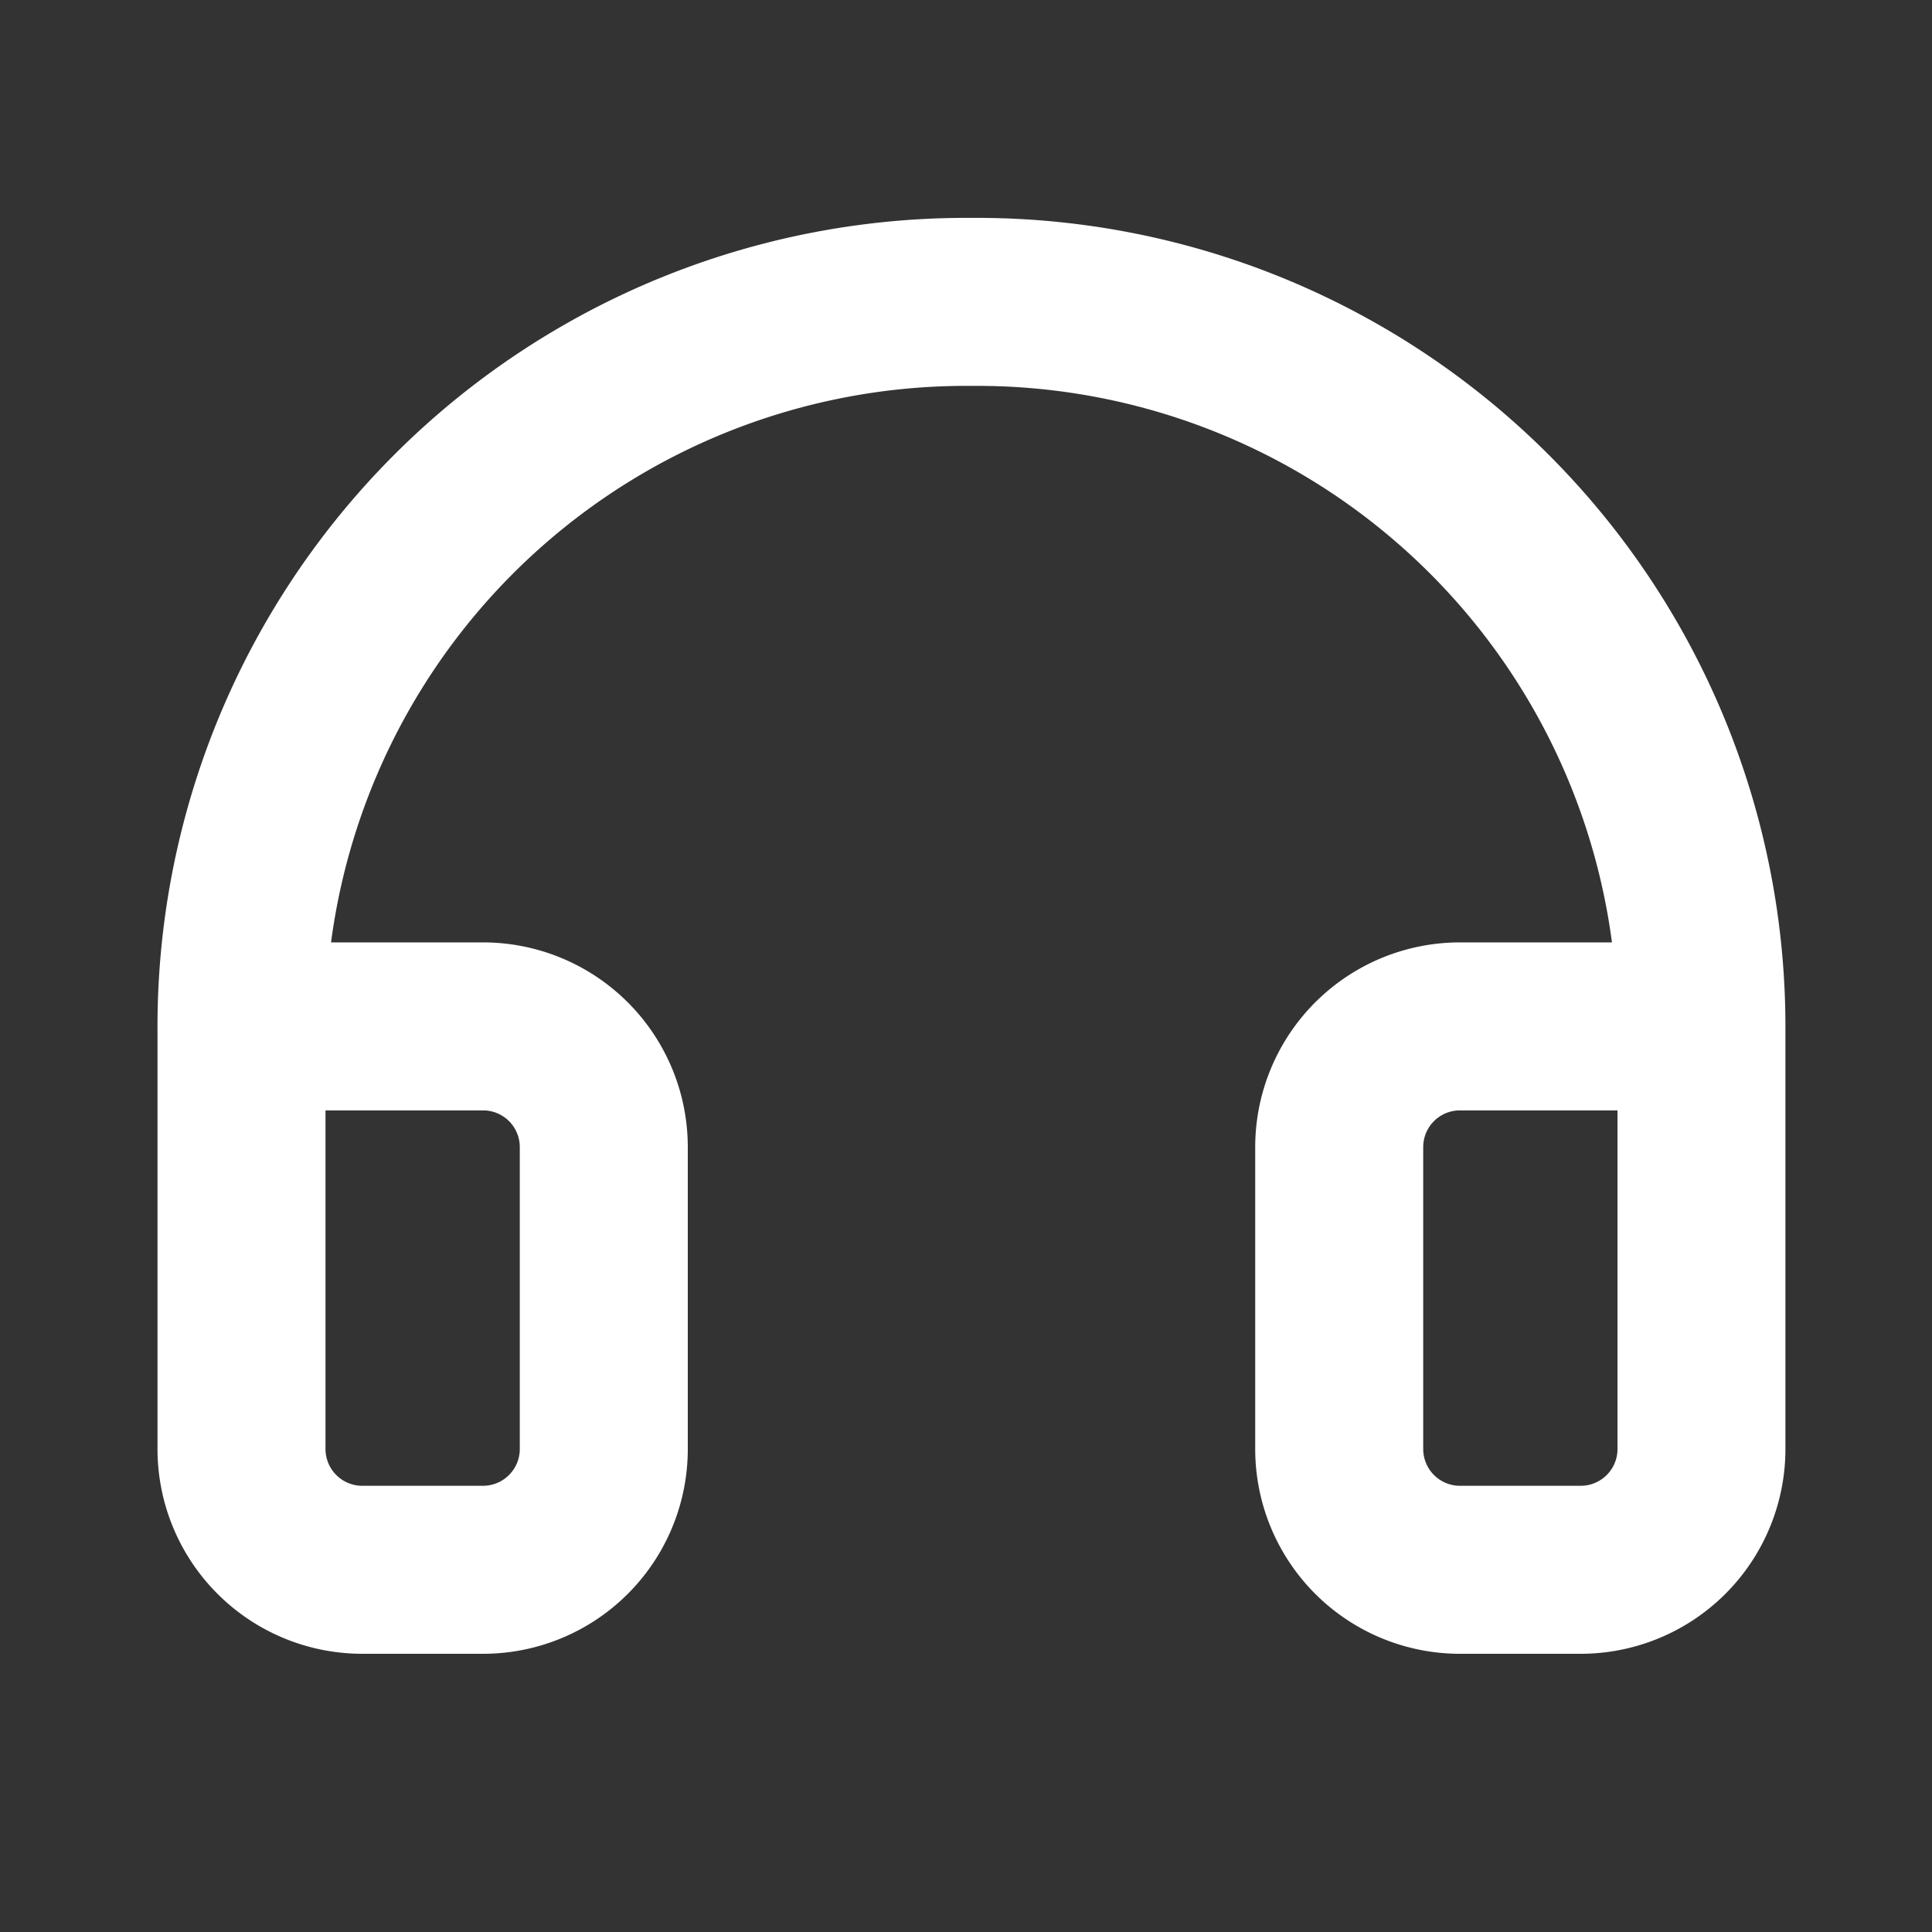
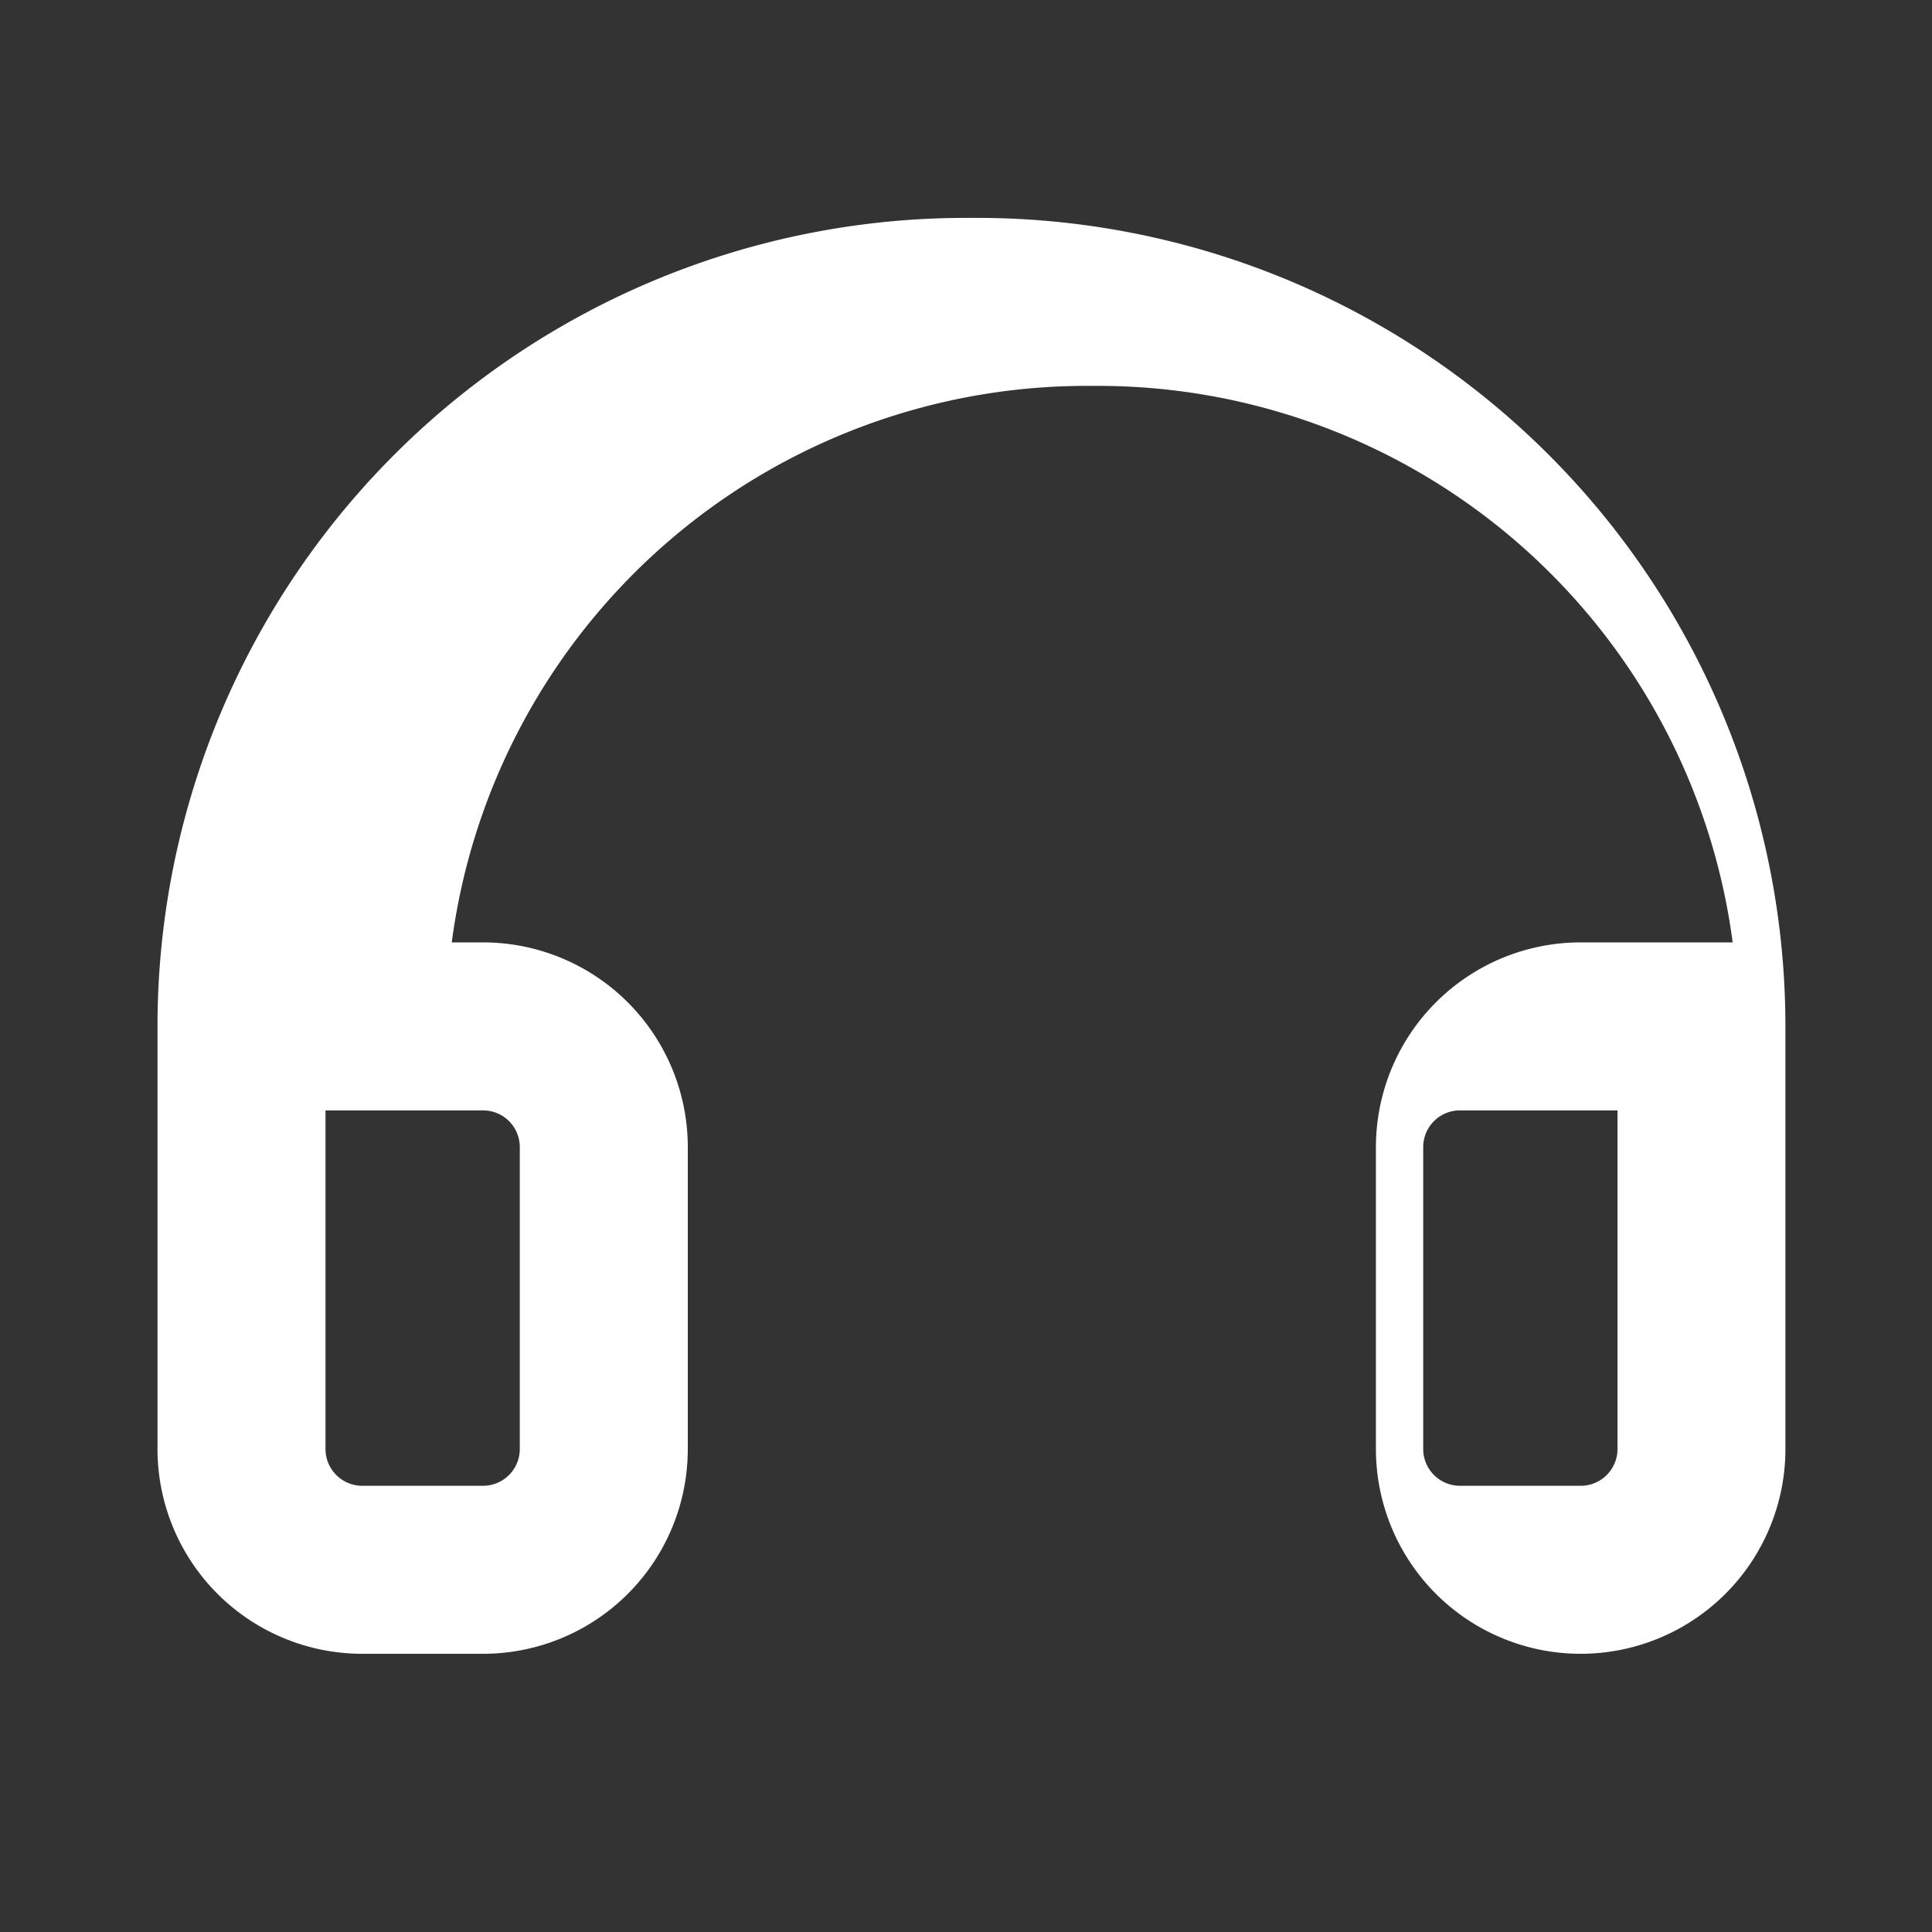
<svg xmlns="http://www.w3.org/2000/svg" width="23" height="23" fill="none">
  <rect width="100%" height="100%" fill="#333333" stroke="none" />
-   <path fill-rule="evenodd" clip-rule="evenodd" d="M11.565 2.594a9.625 9.625 0 0 1 9.69 9.625v5.031a2.438 2.438 0 0 1-2.437 2.438h-1.437a2.438 2.438 0 0 1-2.438-2.438v-3.594a2.438 2.438 0 0 1 2.438-2.437h1.809a7.623 7.623 0 0 0-7.617-6.625h-.015a7.625 7.625 0 0 0-7.617 6.625H5.75a2.438 2.438 0 0 1 2.438 2.437v3.594a2.437 2.437 0 0 1-2.438 2.438H4.312a2.438 2.438 0 0 1-2.437-2.438v-5.031a9.625 9.625 0 0 1 9.69-9.625Zm-7.69 10.625v4.031a.438.438 0 0 0 .438.438H5.75a.438.438 0 0 0 .438-.438v-3.594a.437.437 0 0 0-.438-.437H3.875Zm15.38 0h-1.874a.437.437 0 0 0-.438.437v3.594a.438.438 0 0 0 .438.438h1.437a.438.438 0 0 0 .438-.438v-4.031Zm-7.69-9.625Z" fill="#fff" />
+   <path fill-rule="evenodd" clip-rule="evenodd" d="M11.565 2.594a9.625 9.625 0 0 1 9.69 9.625v5.031a2.438 2.438 0 0 1-2.437 2.438a2.438 2.438 0 0 1-2.438-2.438v-3.594a2.438 2.438 0 0 1 2.438-2.437h1.809a7.623 7.623 0 0 0-7.617-6.625h-.015a7.625 7.625 0 0 0-7.617 6.625H5.75a2.438 2.438 0 0 1 2.438 2.437v3.594a2.437 2.437 0 0 1-2.438 2.438H4.312a2.438 2.438 0 0 1-2.437-2.438v-5.031a9.625 9.625 0 0 1 9.69-9.625Zm-7.69 10.625v4.031a.438.438 0 0 0 .438.438H5.75a.438.438 0 0 0 .438-.438v-3.594a.437.437 0 0 0-.438-.437H3.875Zm15.38 0h-1.874a.437.437 0 0 0-.438.437v3.594a.438.438 0 0 0 .438.438h1.437a.438.438 0 0 0 .438-.438v-4.031Zm-7.69-9.625Z" fill="#fff" />
</svg>